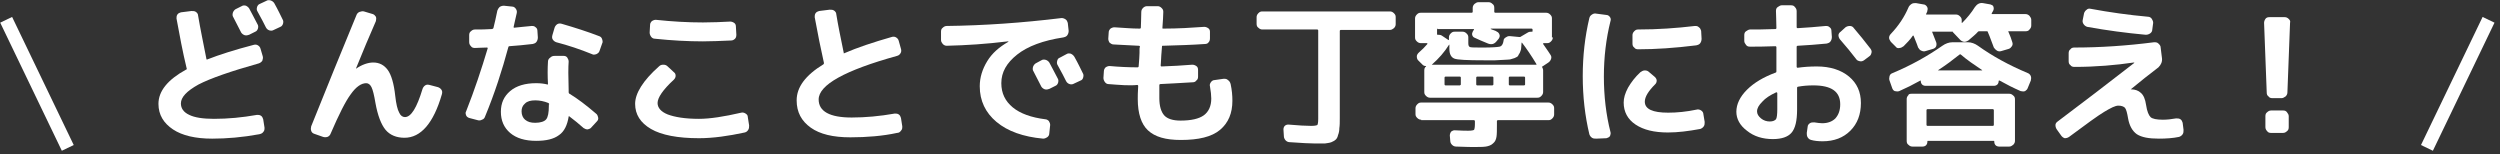
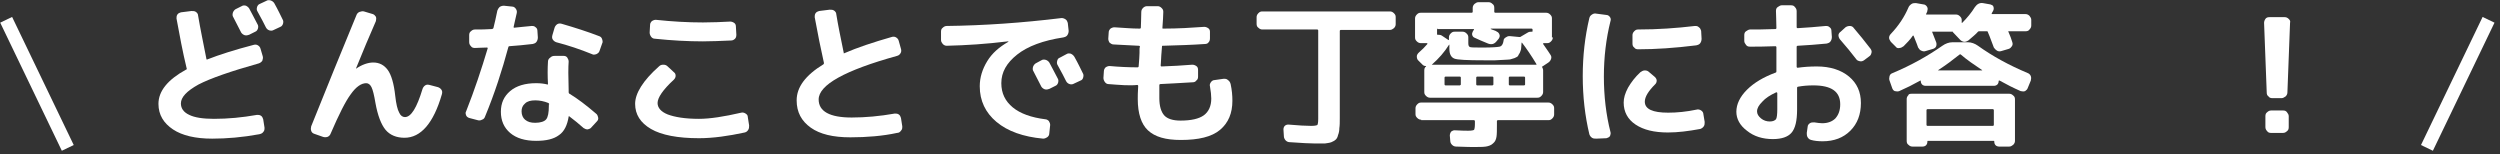
<svg xmlns="http://www.w3.org/2000/svg" enable-background="new 0 0 568 35" height="35" viewBox="0 0 568 35" width="568">
  <rect x="0" y="0" width="568" height="35" fill="#333333" stroke="none" />
  <path d="m565.4 4.5-14 29.1" fill="none" stroke="#fff" stroke-miterlimit="10" stroke-width="3" />
  <path d="m1.4 4.5 14 29.1" fill="none" stroke="#fff" stroke-miterlimit="10" stroke-width="3" />
  <g fill="#fff">
    <path d="m48.2 31.5c-3.8 0-6.8-.7-8.9-2.1s-3.3-3.3-3.3-5.8c0-2.9 2.1-5.5 6.3-7.8.1 0 .2-.1.1-.3-.9-3.7-1.6-7.5-2.3-11.3 0-.3 0-.6.2-.9s.5-.4.8-.5l2.4-.3c.4 0 .7 0 1 .2s.5.5.5.8c.5 3 1.2 6.3 1.9 9.9 0 .1.1.2.2.1 2.8-1.1 6.3-2.2 10.5-3.3.3-.1.7-.1 1 .1s.5.4.6.8l.5 1.7c.1.3 0 .7-.1 1-.2.3-.5.5-.8.6-6.4 1.8-11 3.4-13.7 4.8-2.7 1.5-4 2.9-4 4.3 0 1.1.6 2 1.9 2.6 1.2.6 3.1.9 5.6.9 3.2 0 6.4-.3 9.8-.9.3 0 .6 0 .9.2s.4.5.5.8l.3 1.9c0 .4 0 .7-.3 1-.2.3-.5.4-.9.5-3.8.7-7.4 1-10.7 1zm8.4-29.6c.4.8 1.1 2 1.9 3.6.2.3.2.6.1 1-.1.3-.3.6-.6.7l-1.4.7c-.3.1-.6.2-1 .1-.3-.1-.6-.3-.8-.6l-1.8-3.5c-.2-.3-.2-.6-.1-1 .1-.3.3-.6.6-.8l1.4-.7c.3-.2.6-.2 1-.1.2.1.5.3.7.6zm3.9-1.7c.3-.2.6-.2 1-.1.3.1.6.3.8.6.9 1.6 1.5 2.9 1.9 3.7.2.3.2.6.1 1-.1.3-.3.6-.6.7l-1.5.7c-.3.2-.7.2-1 .1s-.6-.3-.8-.7c-.4-.8-1-2-1.9-3.6-.2-.3-.2-.6-.1-1 .1-.3.3-.6.6-.7z" />
    <path d="m71.4 30.4c-.3-.1-.6-.3-.7-.7-.1-.3-.1-.6 0-1 3.5-8.7 6.9-17.1 10.3-25.3.1-.3.4-.6.7-.7s.7-.2 1-.1l2 .6c.3.1.5.3.7.6.1.3.1.6 0 1-1.5 3.4-3 7-4.5 10.7v.1c1.3-.9 2.7-1.4 3.9-1.4 1.4 0 2.5.6 3.3 1.7s1.4 3.1 1.7 5.9c.2 1.8.5 3.1.9 3.8.3.7.8 1 1.3 1 1.4 0 2.7-2.1 4-6.4.1-.3.3-.6.6-.8s.6-.2 1-.1l1.9.5c.3.1.6.3.8.6s.2.6.1 1c-1.9 6.6-4.8 9.9-8.5 9.9-1.8 0-3.3-.6-4.3-1.8s-1.8-3.3-2.3-6.1c-.3-1.8-.6-3-.9-3.6s-.7-.9-1.2-.9c-1.1 0-2.3.8-3.5 2.5-1.2 1.6-2.7 4.6-4.6 9-.1.3-.4.6-.7.7s-.7.1-1 0z" />
    <path d="m106.6 26.8c-.3-.1-.6-.3-.7-.6s-.2-.6 0-.9c1.9-4.8 3.5-9.6 4.9-14.3v-.1s-.1-.1-.1-.1c-1.2 0-2.2.1-2.8.1-.4 0-.7-.1-.9-.4-.2-.2-.4-.5-.4-.9v-1.6c0-.4.1-.7.4-.9.2-.2.5-.4.9-.4 1.3 0 2.6 0 3.9-.1.1 0 .2-.1.3-.2.3-1.2.6-2.5.9-4 .1-.3.3-.6.5-.8.3-.2.6-.3 1-.3l1.9.2c.3 0 .6.2.8.5s.3.6.2 1c-.3 1.2-.5 2.3-.7 3.1 0 .1 0 .2.1.2 1.3-.1 2.6-.3 4-.4.3 0 .6 0 .9.3.3.2.4.5.4.8l.1 1.5c0 .4-.1.7-.3 1s-.5.4-.9.5c-1.8.2-3.6.4-5.3.5-.1 0-.2.1-.2.2-1.4 5.2-3.1 10.5-5.3 15.8-.1.3-.3.6-.7.7-.3.2-.7.2-1 .1zm17.8-7.6c.1 0 .1 0 .1-.1-.1-1.8-.1-3.6 0-5.1 0-.4.2-.7.5-.9.3-.3.6-.4 1-.4h2.1c.3 0 .6.1.8.4s.3.6.3.9c-.1 1.2-.1 3.4 0 6.5v.5c0 .1.1.3.2.3 1.8 1.1 3.8 2.6 6 4.5.3.2.4.5.5.9s-.1.7-.3.9l-1.2 1.3c-.2.3-.5.4-.9.5-.3 0-.6-.1-.9-.3-1-.9-2.1-1.8-3.3-2.7-.1 0-.1 0-.1.1-.3 1.9-1 3.4-2.2 4.2-1.2.9-2.9 1.3-5.2 1.3-2.5 0-4.5-.6-5.9-1.8s-2.1-2.8-2.1-4.8.7-3.5 2.1-4.7 3.4-1.8 5.9-1.8c1 0 1.8.1 2.6.3zm.4 4.5c0-.1-.1-.2-.2-.3-1-.4-2-.6-3-.6s-1.8.2-2.3.7c-.6.5-.8 1.1-.8 1.8 0 .8.3 1.5.8 1.9.6.5 1.3.7 2.3.7 1.2 0 2.1-.3 2.5-.8s.6-1.5.6-3.1v-.3zm11.3-15.5c.3.1.6.3.7.7.1.3.2.7 0 1l-.6 1.7c-.1.3-.3.5-.7.7-.3.1-.7.2-1 0-2.7-1.1-5.4-2-8.1-2.7-.3-.1-.6-.3-.8-.6s-.2-.6-.1-1l.5-1.7c.1-.3.3-.6.6-.8s.7-.2 1-.1c3.1.9 5.9 1.8 8.5 2.8z" />
    <path d="m158.8 31.4c-4.8 0-8.5-.7-10.9-2.1s-3.6-3.3-3.6-5.7 1.8-5.3 5.4-8.5c.3-.3.6-.4 1-.4s.7.1 1 .4l1.4 1.3c.3.2.4.5.4.8s-.1.6-.4.9c-2.5 2.3-3.7 4.1-3.7 5.3 0 1.1.8 2 2.3 2.6 1.6.6 3.9 1 7.1 1 2.5 0 5.7-.5 9.6-1.4.3-.1.7 0 1 .2s.5.4.5.8l.3 1.9c0 .3 0 .7-.2 1s-.4.5-.8.6c-3.7.8-7.2 1.3-10.4 1.3zm7.1-26.5c.3 0 .6.1.9.3s.4.5.4.9l.1 1.8c0 .4-.1.7-.3.9-.3.3-.6.4-.9.4-2.4.1-4.5.2-6.4.2-3.4 0-7.1-.2-10.9-.6-.4 0-.7-.2-.9-.5s-.3-.6-.3-.9l.1-1.8c0-.3.2-.6.4-.8.3-.2.6-.3.9-.3 3.7.4 7.3.6 10.7.6 2.1 0 4.3-.1 6.2-.2z" />
    <path d="m193.2 31.2c-3.9 0-6.9-.7-9-2.2s-3.2-3.5-3.2-6.2c0-3 2-5.7 6.1-8.2.1-.1.1-.2.1-.3-.7-3.1-1.4-6.6-2.1-10.4 0-.3 0-.6.2-.9s.5-.4.8-.5l2.4-.3c.4 0 .7 0 1 .2s.5.5.5.8c.4 2.5 1 5.4 1.7 8.8 0 .1 0 .2.1.1 3-1.3 6.6-2.5 10.8-3.7.3-.1.7-.1 1 .1s.5.4.6.8l.5 1.8c.1.3.1.7-.1 1s-.4.5-.8.6c-11.9 3.3-17.8 6.6-17.8 9.9 0 2.7 2.5 4.1 7.5 4.1 3.1 0 6.4-.3 9.8-.9.3 0 .6 0 .9.2s.4.5.5.8l.3 1.9c0 .4 0 .7-.3 1-.2.3-.5.5-.9.5-3.2.7-6.9 1-10.6 1z" />
    <path d="m215.1 10.4c-.3 0-.6-.1-.9-.4-.2-.3-.4-.5-.4-.9v-1.9c0-.4.1-.7.4-.9.2-.2.5-.4.9-.4 8.4-.1 17.1-.7 26.1-1.8.3 0 .6.1.9.3s.4.5.5.8l.2 1.8c0 .4-.1.7-.3 1s-.5.4-.9.5c-4.6.7-8.1 2-10.5 3.9s-3.6 4-3.6 6.5c0 2.3.9 4.1 2.6 5.5s4.2 2.3 7.4 2.7c.3 0 .6.2.8.4.2.3.3.6.3.9l-.2 1.9c0 .4-.2.7-.5.9s-.6.3-.9.3c-4.5-.4-8.1-1.7-10.6-3.8s-3.8-4.8-3.8-8.1c0-2 .6-3.9 1.7-5.7s2.7-3.2 4.8-4.4c0 0 0 0 0-.1 0 0 0 0-.1 0-4.9.6-9.5.9-13.9 1zm21.5 3.3c.3-.2.6-.2 1-.1.3.1.6.3.8.6.4.8 1.1 2 1.9 3.6.2.3.2.6.1 1-.1.3-.3.6-.6.7l-1.4.7c-.3.1-.6.2-1 .1-.3-.1-.6-.3-.8-.6l-1.8-3.5c-.2-.3-.2-.6-.1-1 .1-.3.3-.6.6-.8zm7.5-.8c.9 1.6 1.5 2.9 1.9 3.7.2.3.2.6.1 1s-.3.6-.6.7l-1.5.7c-.3.2-.7.2-1 .1s-.6-.3-.8-.7c-.4-.8-1-2-1.9-3.6-.2-.3-.2-.6-.1-1s.3-.6.6-.7l1.5-.8c.3-.2.6-.2 1-.1.4.2.6.4.8.7z" />
    <path d="m251.8 19.1c-.3 0-.6-.2-.8-.5s-.3-.6-.3-.9l.1-1.5c0-.4.2-.7.4-.9.3-.2.6-.3.9-.3 2.2.2 4.4.3 6.4.3.1 0 .2-.1.2-.2.1-1.3.2-2.4.2-3.1 0-.2 0-.4 0-.7s0-.5.1-.7c0-.1-.1-.2-.2-.2-2-.1-3.9-.2-5.8-.3-.4 0-.6-.2-.9-.4-.2-.3-.3-.6-.3-.9l.1-1.5c0-.3.2-.6.4-.8.3-.2.6-.3.9-.3 1.9.1 3.8.3 5.8.3.1 0 .2-.1.2-.2 0-.8.1-2 .1-3.6 0-.4.2-.7.4-.9s.5-.4.9-.4h2.4c.3 0 .6.1.9.4s.4.5.4.9c0 .9-.1 2.1-.2 3.6 0 .1 0 .2.1.2 3.5 0 6.6-.2 9.4-.4.3 0 .6.1.9.3s.4.5.4.8v1.5c0 .4-.1.7-.3.9-.2.3-.5.4-.9.4-2.8.2-6 .3-9.6.4-.1 0-.1.1-.1.2l-.1 1.3c0 .3-.1.8-.1 1.5s-.1 1.2-.1 1.5c0 .1.1.2.2.2 2.4-.1 4.7-.2 7-.4.3 0 .6.1.9.3s.4.5.4.9v1.5c0 .4-.1.7-.4.9-.2.3-.5.4-.9.4-3 .2-5.5.3-7.3.4-.1 0-.2.1-.2.2v3c0 1.8.4 3.1 1.1 3.9s2 1.2 3.7 1.2c2.4 0 4.2-.4 5.3-1.2s1.7-2.1 1.7-3.8c0-.7-.1-1.7-.3-2.8-.1-.3 0-.6.2-.9s.5-.5.8-.5l2.1-.3c.4 0 .7 0 1 .3.3.2.5.5.6.9.3 1.4.4 2.6.4 3.8 0 2.8-.9 5-2.8 6.6s-4.9 2.3-8.9 2.3c-3.5 0-5.9-.7-7.5-2.2-1.5-1.4-2.3-3.8-2.3-7.1 0-.6 0-1.6.1-3 0-.1-.1-.2-.2-.2-1.8.2-4 0-6.6-.2z" />
    <path d="m286.8 6.7c-.3 0-.6-.1-.9-.4-.3-.2-.4-.5-.4-.9v-1.5c0-.3.1-.6.4-.9s.5-.4.9-.4h29c.3 0 .6.1.9.4s.4.5.4.9v1.6c0 .3-.1.6-.4.9-.3.2-.5.4-.9.4h-11.2c-.1 0-.2.1-.2.2v19.8c0 1 0 1.7-.1 2.3 0 .6-.1 1.1-.3 1.6-.1.5-.3.8-.5 1s-.5.4-1 .6-1 .2-1.5.3c-.5 0-1.3 0-2.2 0-1.1 0-3-.1-5.8-.3-.4 0-.7-.2-.9-.4s-.4-.6-.4-.9l-.1-1.6c0-.3.1-.6.3-.8s.5-.3.8-.3c2.3.2 4 .3 5.2.3.8 0 1.2-.1 1.4-.2.1-.1.2-.6.2-1.4v-20.1c0-.1-.1-.2-.2-.2z" />
    <path d="m322.9 27.2c-.3 0-.6-.1-.9-.4s-.4-.5-.4-.9v-1.3c0-.3.1-.6.4-.9s.5-.4.9-.4h28.9c.3 0 .6.1.9.4s.4.5.4.9v1.4c0 .3-.1.6-.4.9s-.5.4-.9.4h-11.5c-.1 0-.2.1-.2.2v.8c0 1.3 0 2.2-.1 2.8s-.3 1.1-.8 1.5c-.4.4-1 .6-1.6.7s-1.7.1-3 .1c-.1 0-1.4 0-3.8-.1-.4 0-.7-.2-.9-.4s-.4-.5-.4-.9l-.1-1.2c0-.3.1-.6.3-.9.3-.2.5-.3.8-.3 1.6.1 2.6.1 3.1.1.7 0 1.2-.1 1.3-.2s.2-.6.2-1.3v-.7c0-.1-.1-.2-.2-.2h-12zm29.9-18.7c0 .3-.1.6-.4.9s-.5.4-.9.4h-.8c-.1 0-.1.1-.1.2 1 1.4 1.5 2.2 1.7 2.5s.2.6.1.9-.3.6-.6.8l-1.2.8s0 0-.1.1c0 0 0 0-.1 0s-.1.1 0 .2c.1.2.2.4.2.7v4.9c0 .3-.1.6-.4.9s-.5.4-.9.4h-21.4-3c-.3 0-.6-.1-.9-.4s-.4-.5-.4-.9v-4.9c0-.4.1-.7.4-.9 0 0 0 0 0-.1 0 0 0 0-.1 0-.4 0-.6-.2-.8-.4l-.9-.9c-.2-.2-.3-.5-.3-.9 0-.3.2-.6.4-.8.8-.7 1.5-1.4 2-2v-.1s0-.1-.1-.1h-1.4c-.3 0-.6-.1-.9-.4s-.4-.5-.4-.9v-4.3c0-.3.1-.6.4-.9s.5-.4.9-.4h11.6c.1 0 .2-.1.2-.2v-.9c0-.3.1-.6.4-.9.3-.2.5-.4.9-.4h2.3c.3 0 .6.1.9.4.3.2.4.5.4.9v.9c0 .1.1.2.2.2h11.6c.3 0 .6.1.9.4s.4.5.4.9v4.3zm-27.5 6.2h23.7c.1 0 .1 0 .1-.1-1.2-2-2.3-3.6-3.3-4.9h-.1c0 .5-.1.9-.1 1.3 0 .3-.2.7-.3 1-.2.3-.3.5-.4.7s-.4.3-.8.5c-.4.1-.7.2-1 .3-.3 0-.8.1-1.5.1s-1.3.1-1.9.1-1.4 0-2.5 0c-3.8 0-6.1-.1-6.8-.4s-1.1-1-1.1-2.2v-.9c0-.1 0-.1-.1 0-1 1.6-2.3 3.1-3.9 4.5-.1-.1-.1-.1 0 0zm1.4-8.2c-.1 0-.2.1-.2.2v1.1c0 .1.1.1.2.1.3 0 .6 0 .9.2l1.5 1c.1 0 .1 0 .1-.1v-.5c0-.3.1-.6.4-.9s.5-.4.9-.4h1.8c.3 0 .6.1.9.4s.4.5.4.9v1.3c0 .5.1.8.4.9s1.3.1 3.1.1c1.9 0 3.1-.1 3.6-.2s.8-.6.9-1.3c0-.4.2-.6.5-.8s.5-.3.9-.3l2.1.2h.3l1.7-1c.3-.2.6-.2.9-.2.1 0 .2 0 .2-.1v-.4c0-.1-.1-.2-.2-.2h-9.3v.1c.2.1.5.2.8.3s.5.2.6.3c.3.1.5.4.6.7s0 .6-.2.9l-.5.6c-.5.6-1.1.8-1.9.5-1.2-.5-2.2-.9-3-1.3-.3-.1-.5-.3-.6-.6s0-.6.1-.8l.3-.5c0-.1 0-.1-.1-.1h-8.1zm5.2 12.7v-1.6c0-.1-.1-.2-.2-.2h-3.3c-.1 0-.2.1-.2.2v1.6c0 .1.1.2.2.2h3.3c.1-.1.2-.1.2-.2zm7.4 0v-1.6c0-.1-.1-.2-.2-.2h-3.5c-.1 0-.2.1-.2.2v1.6c0 .1.1.2.2.2h3.5c.1-.1.2-.1.2-.2zm7.2 0v-1.6c0-.1-.1-.2-.2-.2h-3.3c-.1 0-.2.1-.2.2v1.6c0 .1.1.2.2.2h3.3c.2-.1.2-.1.2-.2z" />
    <path d="m362.7 31.5c-.4 0-.7 0-1-.2s-.5-.5-.6-.8c-1-4.2-1.5-8.6-1.5-13.2s.5-9 1.5-13.2c.1-.4.3-.6.6-.8s.6-.3 1-.2l2.3.3c.3 0 .6.2.8.5s.2.6.1.9c-1 4-1.5 8.2-1.5 12.6s.5 8.7 1.5 12.6c.1.3 0 .6-.1.9-.2.3-.5.4-.8.5zm16.3-1.4c-3.2 0-5.6-.6-7.4-1.8s-2.7-2.9-2.7-5c0-1 .3-2.1 1-3.4.7-1.2 1.6-2.4 2.8-3.5.3-.2.6-.4 1-.4s.7.1 1 .4l1.3 1.1c.2.2.4.5.4.8s-.1.6-.3.8c-1.6 1.6-2.4 2.9-2.4 4 0 1.7 1.8 2.5 5.3 2.5 2 0 4.1-.2 6.5-.7.3-.1.7 0 1 .2s.5.5.5.8l.3 1.8c0 .4 0 .7-.2 1s-.5.5-.8.6c-2.7.5-5.1.8-7.3.8zm6.1-24.2c.3 0 .6 0 .9.3.3.2.4.5.5.8l.1 1.8c0 .4-.1.7-.3 1s-.5.4-.9.5c-4.8.6-9.2.9-13.2.9-.4 0-.7-.1-.9-.4-.3-.2-.4-.5-.4-.9v-1.9c0-.3.1-.6.4-.9s.5-.4.9-.4c4.4 0 8.7-.3 12.9-.8z" />
    <path d="m402.8 31.6c-2.3 0-4.3-.6-5.9-1.9-1.6-1.2-2.4-2.7-2.4-4.3 0-1.7.8-3.4 2.4-5s3.8-2.9 6.5-3.9c.1 0 .2-.1.2-.3 0-.3 0-.8 0-1.4s0-1.1 0-1.5c0-.3 0-.7 0-1.3s0-1 0-1.3c0-.1-.1-.2-.2-.2-2.5.1-4.5.1-5.8.1-.4 0-.7-.1-.9-.4s-.4-.5-.4-.9v-1.3c0-.4.1-.7.4-.9s.6-.4.9-.4c1.3 0 3.3 0 5.8-.1.1 0 .2-.1.2-.2 0-1.7-.1-3-.1-3.9 0-.4.1-.7.4-.9s.6-.4.9-.4h2.1c.4 0 .7.1.9.4.2.2.4.5.4.9v1.9 1.8c0 .1.1.2.2.2 2.1-.1 4.2-.3 6.4-.5.3 0 .6 0 .9.3.3.2.4.5.4.8l.1 1.4c0 .4-.1.7-.3 1s-.5.4-.9.5c-2.2.2-4.4.4-6.6.5-.1 0-.2.1-.2.2v1.4s0 1.1 0 1.4v.9s0 .7 0 .9c0 .1.1.2.2.2 1.4-.2 2.8-.3 4.4-.3 3 0 5.5.8 7.3 2.3s2.7 3.5 2.7 6c0 2.6-.8 4.7-2.4 6.3s-3.7 2.4-6.3 2.4c-1 0-1.9-.1-2.6-.3-.4-.1-.6-.3-.8-.6s-.2-.7-.2-1l.2-1.4c0-.3.2-.6.5-.8s.6-.2 1-.2c.7.1 1.3.2 1.8.2 1.3 0 2.3-.4 3-1.1.7-.8 1.1-1.8 1.1-3.2 0-2.9-2-4.3-6.1-4.3-1.3 0-2.4.1-3.5.3-.1 0-.2.1-.2.2v5c0 2.5-.4 4.3-1.3 5.3-.8.9-2.2 1.4-4.2 1.4zm.7-10.6c-1.3.6-2.4 1.3-3.1 2.1-.8.8-1.2 1.5-1.2 2.2 0 .6.3 1.1.9 1.6s1.3.7 2 .7 1.1-.2 1.4-.5c.2-.3.3-1.1.3-2.3v-3.7c-.1-.1-.2-.2-.3-.1zm15.8-14.8c.3-.2.6-.3 1-.3s.7.2.9.5c1.2 1.4 2.5 3 3.8 4.7.2.3.3.6.2.9-.1.4-.2.6-.5.8l-1.2.9c-.3.2-.6.3-1 .2s-.6-.2-.8-.5c-1-1.3-2.2-2.8-3.7-4.5-.2-.3-.3-.6-.3-.9s.2-.6.5-.8z" />
    <path d="m430.7 10.6-1.1-1.1c-.2-.3-.4-.6-.4-.9s.1-.6.4-.9c1.8-1.9 3.1-3.9 4-6 .1-.3.4-.6.7-.8s.6-.2 1-.2l1.7.3c.3 0 .6.2.8.5s.2.6.1.9c0 .2-.1.4-.3.8 0 .1 0 .1.1.1h6.7c.3 0 .6.1.9.4s.4.5.4.9v.5.1h.1c1.1-1.1 2.1-2.3 2.9-3.6.5-.7 1.1-1 1.8-.9l1.7.3c.3.1.6.2.7.5s.1.6 0 .8c0 .1-.1.2-.2.4s-.2.3-.2.4 0 .1.1.1h7.6c.3 0 .6.1.9.4.2.3.4.5.4.9v1.3c0 .3-.1.6-.4.9-.2.3-.5.4-.9.4h-3.8c-.1 0-.2 0-.1.1.4.9.7 1.7.9 2.4.1.3.1.6-.1.9s-.4.5-.7.6l-1.7.5c-.3.1-.7.1-1-.1s-.5-.4-.7-.7c-.8-2.2-1.3-3.4-1.4-3.6 0-.1-.1-.1-.3-.1h-1.6c-.1 0-.2 0-.3.1-.5.6-1.3 1.2-2.2 2-.3.2-.6.3-.9.3s-.7-.2-.9-.4l-1.9-2v.1h-4.4c-.1 0-.2 0-.1.1l.9 2.3c.1.3.1.6 0 .9s-.4.5-.7.6l-1.7.5c-.3.1-.6.1-1-.1-.3-.1-.5-.4-.7-.7-.4-1.2-.8-2-1-2.6-.1-.1-.1-.2-.2-.1-.6.9-1.4 1.7-2.1 2.4-.3.2-.6.4-.9.4-.4.1-.7 0-.9-.3zm30 9.4c-.1.3-.3.5-.6.7-.3.1-.6.1-1 0-1.6-.7-3.2-1.5-4.8-2.4h-.1s-.1 0-.1.1c0 .3-.1.6-.3.8s-.5.3-.8.3h-15.5c-.3 0-.6-.1-.8-.3s-.3-.5-.3-.8c0-.1 0-.1-.1-.1-1.6.9-3.2 1.7-4.8 2.4-.3.1-.6.1-1 0-.3-.1-.5-.4-.6-.7l-.6-1.7c-.1-.3-.1-.6 0-1s.4-.6.7-.7c4.3-1.8 8-3.9 11.3-6.2.7-.5 1.5-.8 2.3-.8h3.5c.8 0 1.6.3 2.3.8 3.2 2.3 7 4.4 11.3 6.2.3.1.6.4.7.7s.1.6 0 1zm-26.4 1.3h22.2c.3 0 .6.1.9.4.3.2.4.5.4.9v9.4c0 .3-.1.6-.4.9-.3.2-.5.4-.9.4h-2.3c-.3 0-.6-.1-.8-.3s-.3-.5-.3-.8c0-.1 0-.2-.1-.2h-15c-.1 0-.1.1-.1.2 0 .3-.1.6-.3.8s-.5.3-.8.3h-2.3c-.3 0-.6-.1-.9-.4-.3-.2-.4-.5-.4-.9v-9.5c0-.3.1-.6.4-.9 0-.2.3-.3.7-.3zm18.7 7.1v-3.4c0-.1-.1-.2-.2-.2h-14.9c-.1 0-.2.1-.2.2v3.4c0 .1.1.2.2.2h14.9c.1 0 .2-.1.2-.2zm-2.7-12.4c.1-.1.1-.1 0-.1-1.8-1.2-3.4-2.3-4.8-3.5-.1-.1-.2-.1-.3 0-1.5 1.2-3.1 2.4-4.8 3.5-.1.1-.1.1 0 .1z" />
-     <path d="m468.3 30.8-1-1.4c-.2-.3-.3-.6-.3-1 0-.3.2-.6.5-.8 5.7-4.3 11.5-8.7 17.4-13.3 0 0 0 0 0-.1h-.1c-4.1.6-8.6 1-13.5 1-.4 0-.7-.1-.9-.4-.3-.2-.4-.5-.4-.9v-1.8c0-.4.1-.7.4-.9.2-.3.5-.4.9-.4 5.8 0 11.9-.4 18.1-1.2.4 0 .7 0 1 .3s.5.5.5.9l.3 2.4c.1.8-.2 1.5-.8 2.1-2 1.5-4.1 3.2-6.3 5h.1c.9 0 1.7.3 2.2.8.6.5 1 1.4 1.2 2.8s.6 2.3 1 2.7 1.4.6 2.8.6c.9 0 1.9-.1 3-.3.4 0 .7 0 1 .2s.4.5.5.8l.2 1.6c0 .4 0 .7-.2 1s-.5.5-.8.6c-1.4.3-3 .4-4.6.4-2.3 0-3.9-.3-5-1-1-.7-1.7-1.9-2-3.6-.2-1.2-.4-2-.7-2.4-.3-.3-.8-.5-1.5-.5s-1.7.5-3.2 1.4-4.1 2.8-8 5.7c-.3.2-.6.3-1 .3-.3-.1-.6-.3-.8-.6zm6.7-28.8c4.3.8 8.6 1.4 13 1.8.4 0 .7.2.9.5s.3.6.3.9l-.2 1.5c0 .4-.2.7-.5.9s-.6.3-1 .3c-4.4-.4-8.9-1-13.3-1.8-.3-.1-.6-.3-.8-.6s-.3-.6-.2-1l.3-1.5c.1-.3.3-.6.6-.8.2-.2.5-.3.9-.2z" />
    <path d="m516.3 22.3c-.4 0-.7-.1-.9-.4-.3-.2-.4-.5-.4-.9l-.6-15.8c0-.3.1-.6.3-.9s.5-.4.9-.4h3.5c.3 0 .6.1.9.4s.4.5.3.9l-.6 15.8c0 .4-.2.7-.4.9-.3.2-.6.4-.9.4zm2.4 2.8c.4 0 .7.1.9.4s.4.5.4.9v2.5c0 .4-.1.7-.4.9-.2.2-.5.4-.9.4h-2.7c-.4 0-.7-.1-.9-.4-.2-.2-.4-.5-.4-.9v-2.5c0-.4.1-.7.4-.9.2-.2.5-.4.9-.4z" />
  </g>
</svg>